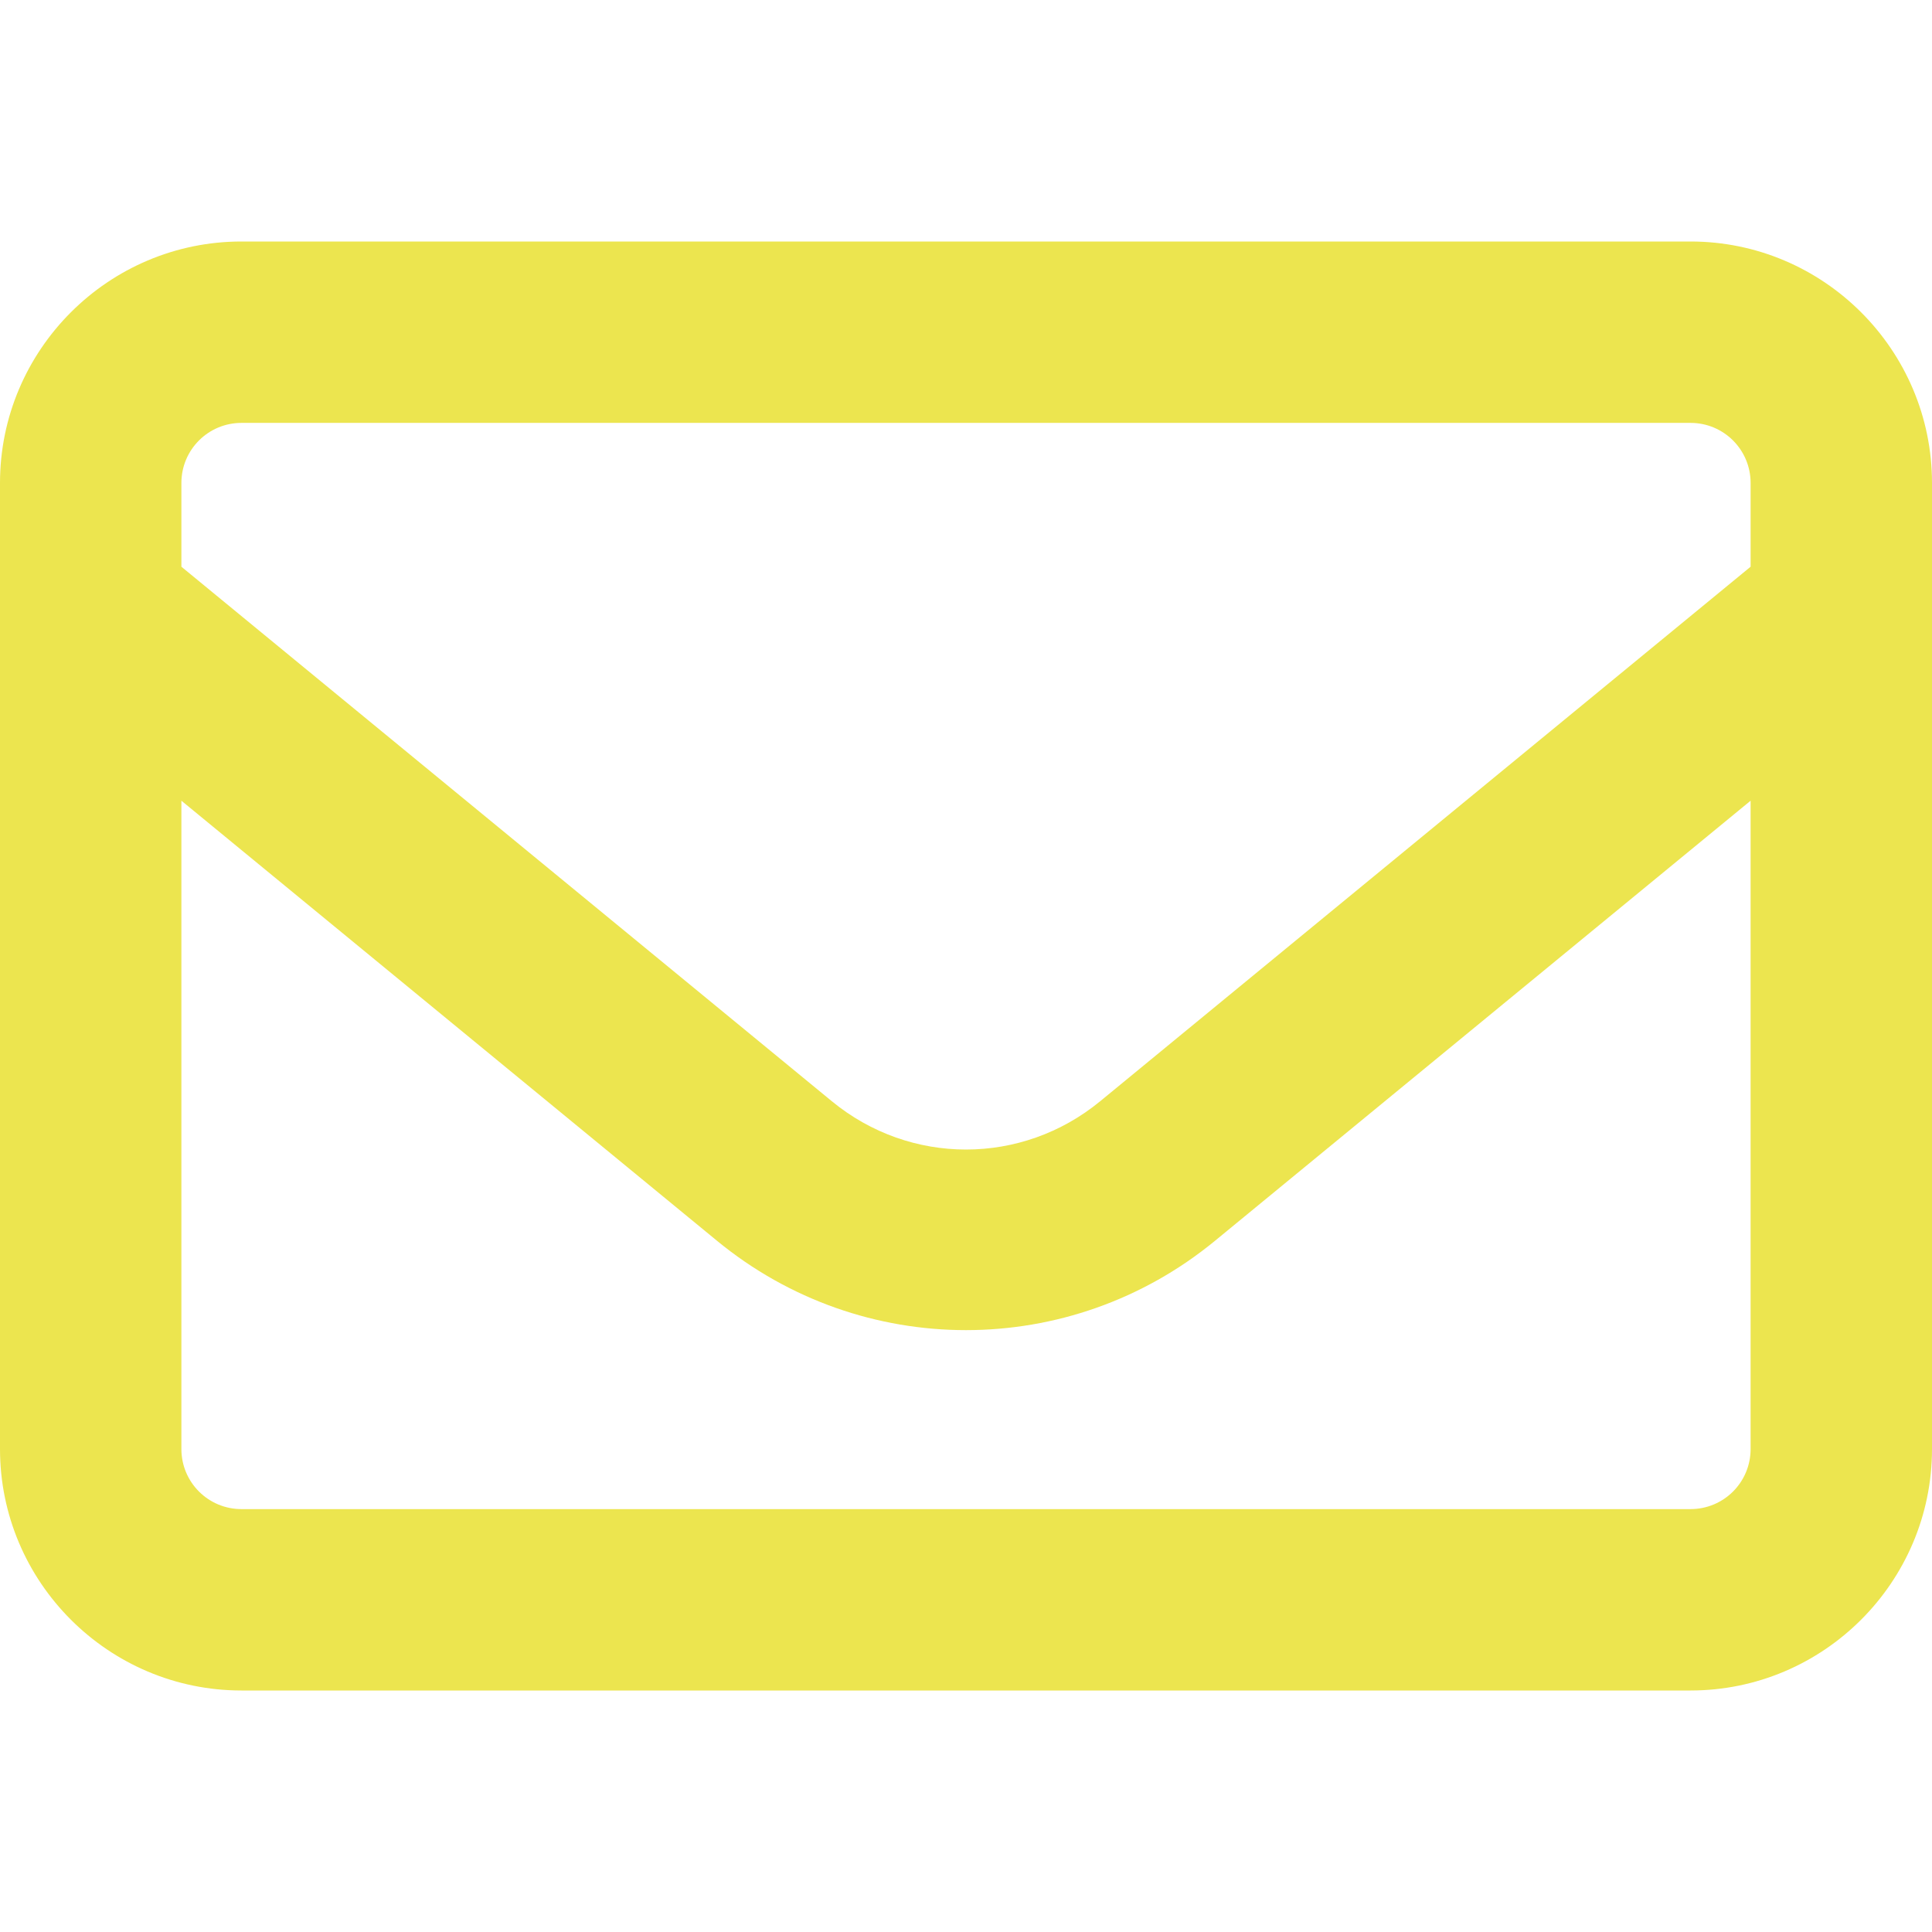
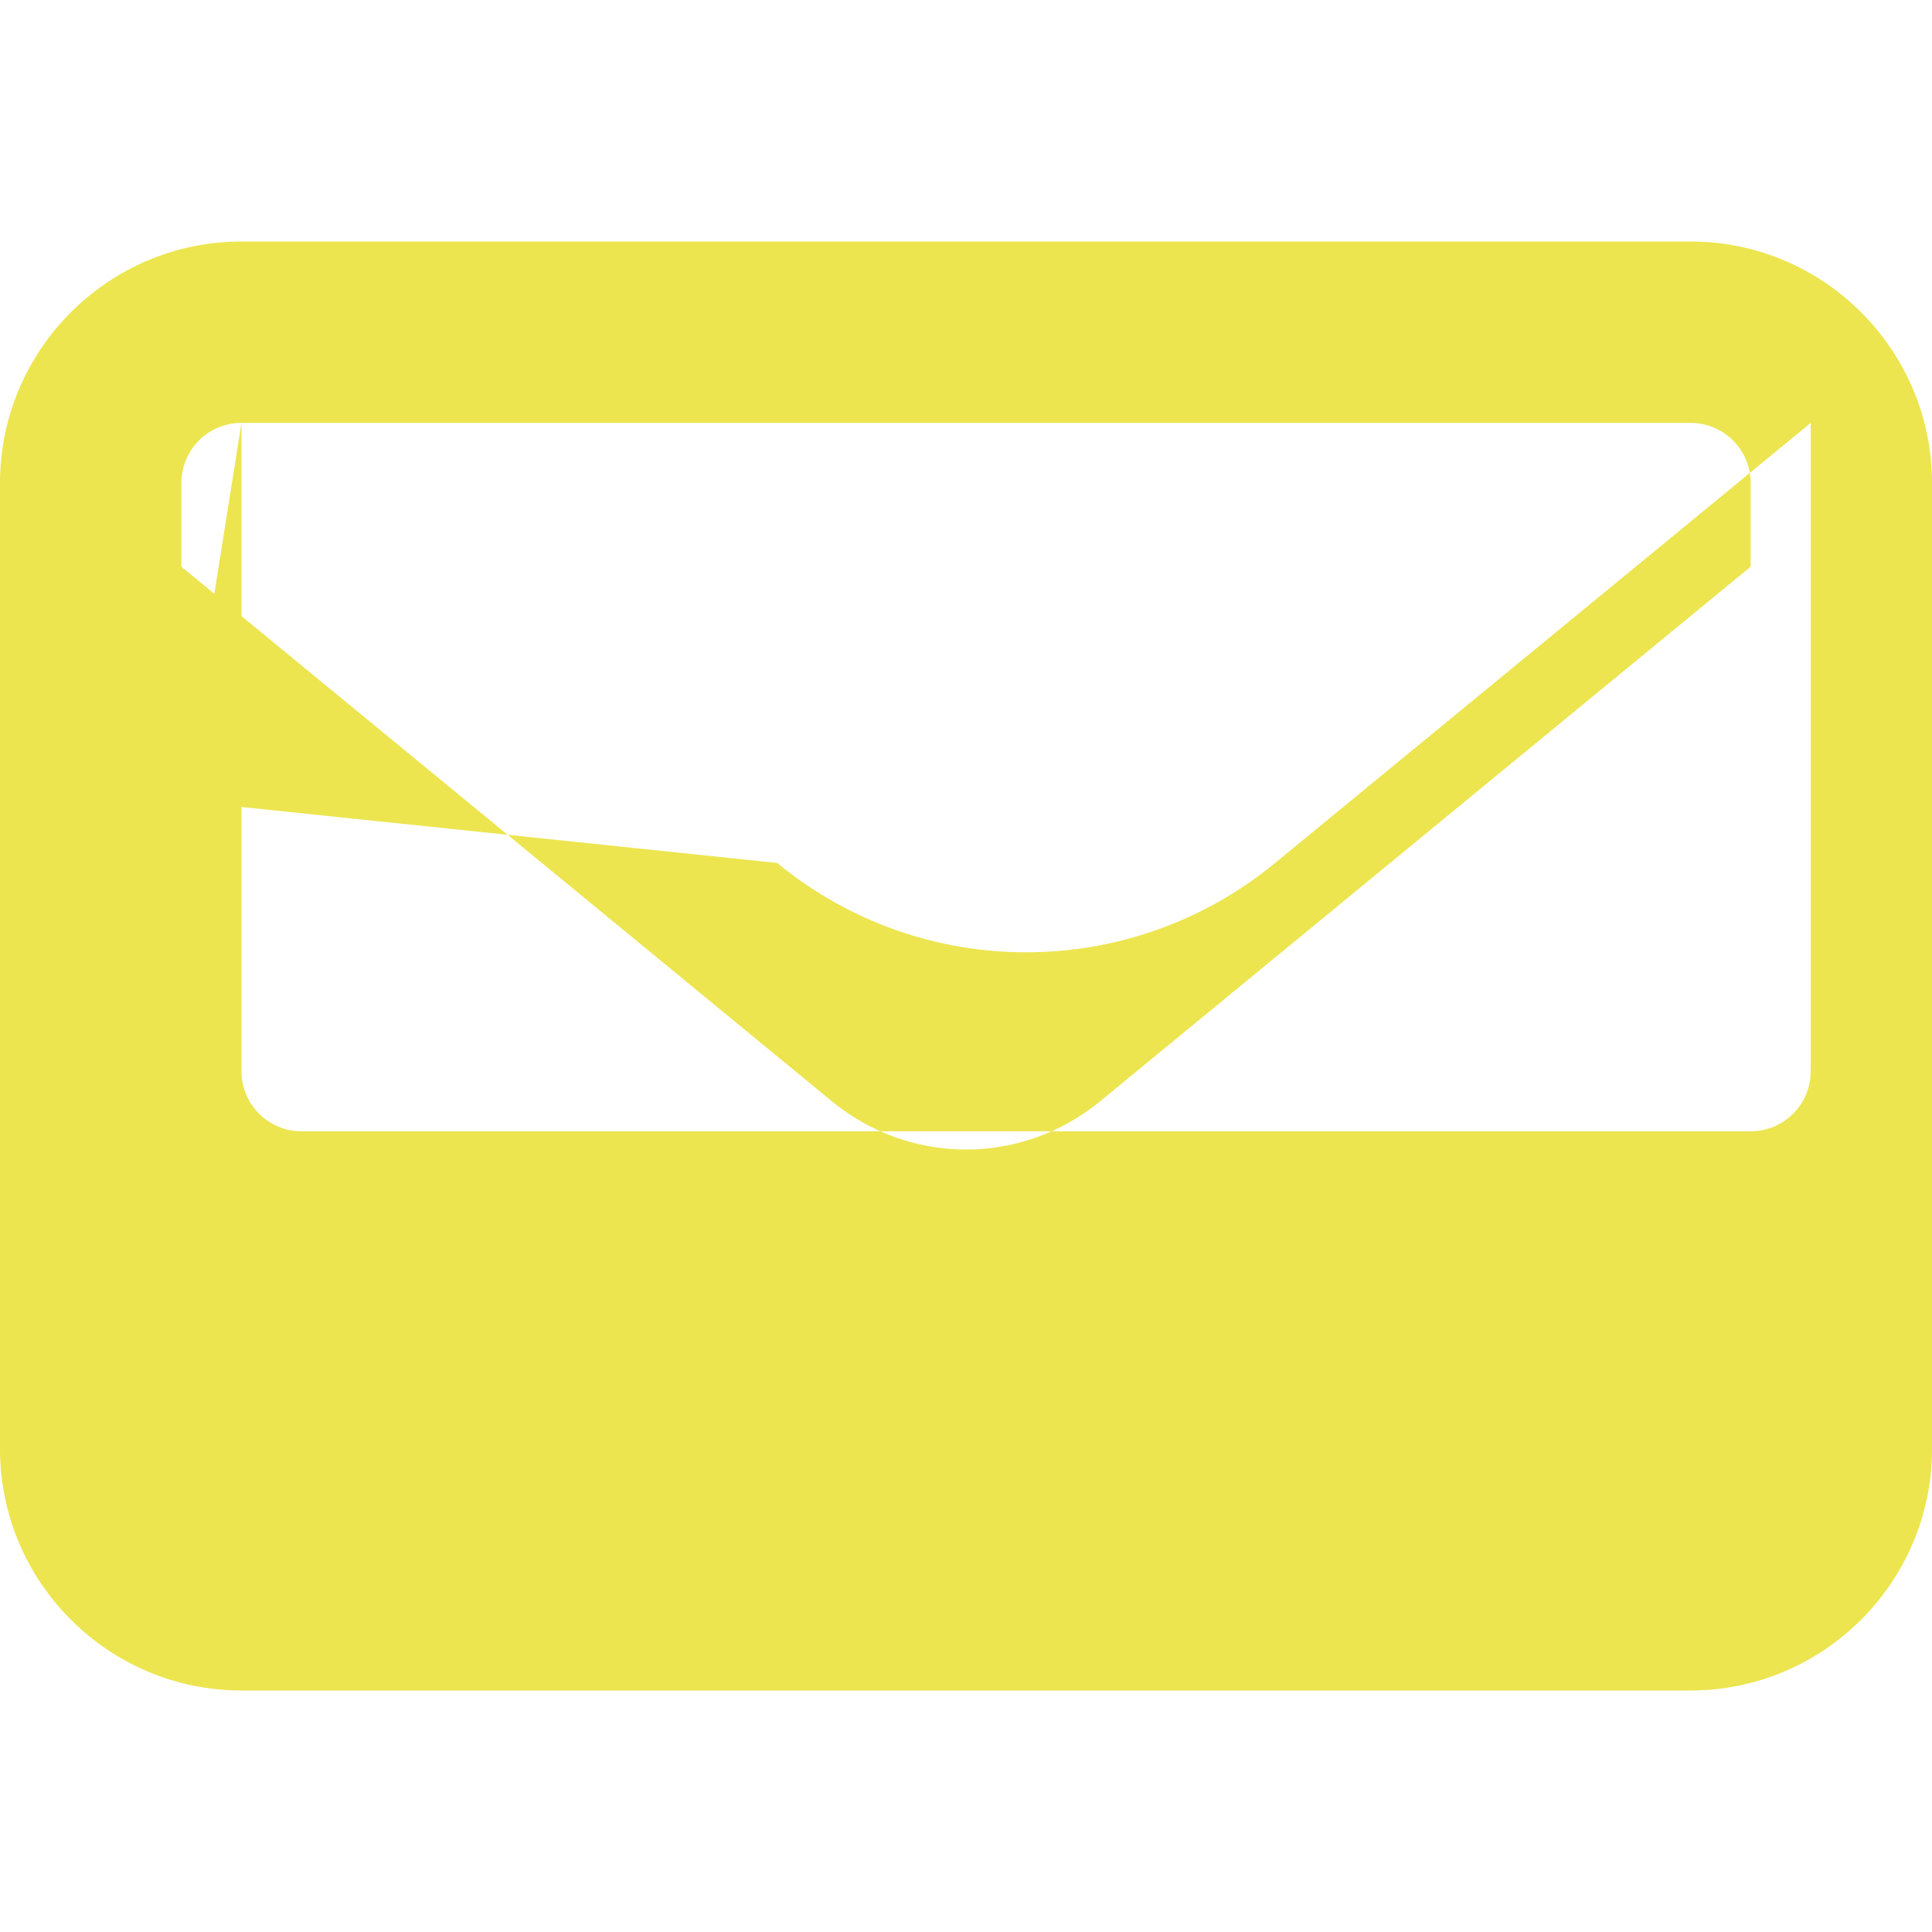
<svg xmlns="http://www.w3.org/2000/svg" id="Capa_1" data-name="Capa 1" viewBox="0 0 18 18">
  <defs>
    <style>
      .cls-1 {
        fill: #ece54f;
        stroke-width: 0px;
      }
    </style>
  </defs>
-   <path class="cls-1" d="M0,4.5c0-1.24,1.01-2.25,2.25-2.25h13.5c1.24,0,2.25,1.01,2.25,2.25v9c0,1.24-1.01,2.25-2.25,2.25H2.25c-1.24,0-2.25-1.01-2.25-2.25V4.5ZM2.25,3.94c-.31,0-.56.25-.56.56v.78l6.06,4.98c.73.6,1.77.6,2.5,0l6.06-4.98v-.78c0-.31-.25-.56-.56-.56H2.25ZM1.69,7.46v6.04c0,.31.25.56.56.56h13.5c.31,0,.56-.25.56-.56v-6.04l-4.99,4.1c-1.35,1.11-3.29,1.11-4.64,0L1.69,7.46Z" />
+   <path class="cls-1" d="M0,4.5c0-1.24,1.01-2.25,2.25-2.25h13.5c1.24,0,2.25,1.01,2.25,2.25v9c0,1.24-1.01,2.25-2.25,2.25H2.25c-1.24,0-2.25-1.01-2.25-2.25V4.5ZM2.25,3.94c-.31,0-.56.25-.56.56v.78l6.06,4.98c.73.6,1.77.6,2.5,0l6.06-4.98v-.78c0-.31-.25-.56-.56-.56H2.25Zv6.04c0,.31.25.56.56.56h13.5c.31,0,.56-.25.56-.56v-6.04l-4.99,4.1c-1.35,1.11-3.29,1.11-4.64,0L1.69,7.46Z" />
</svg>